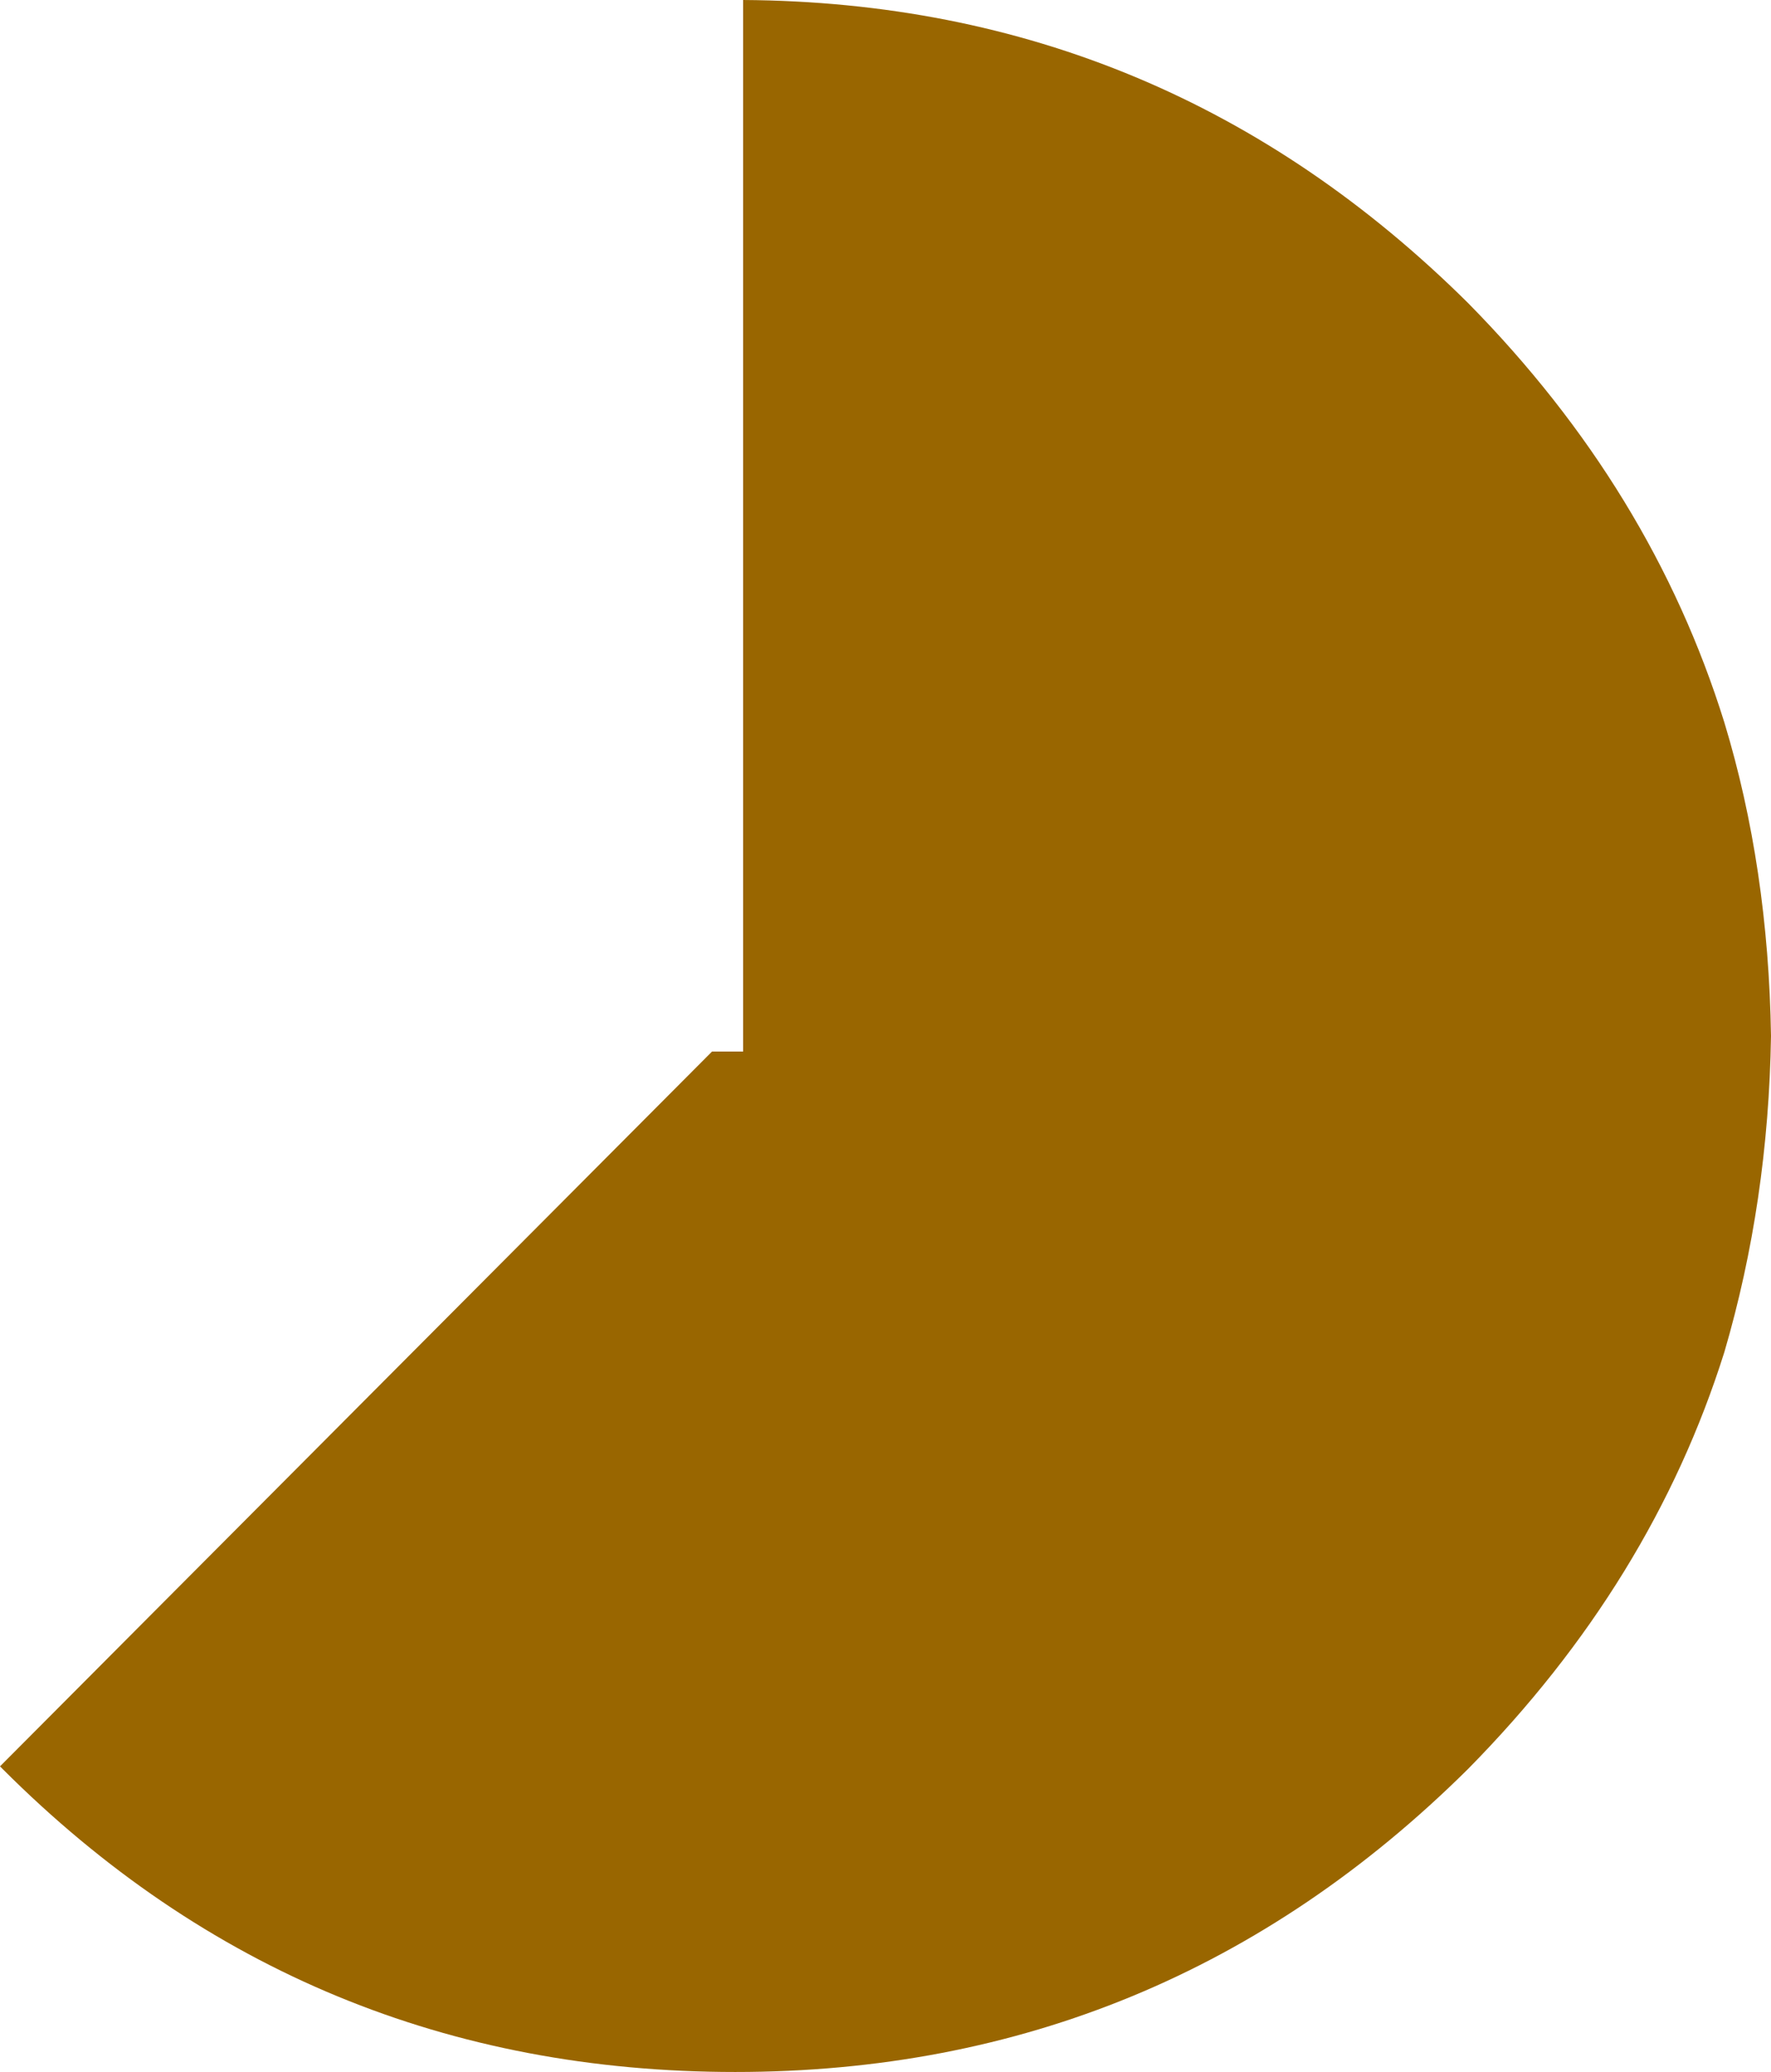
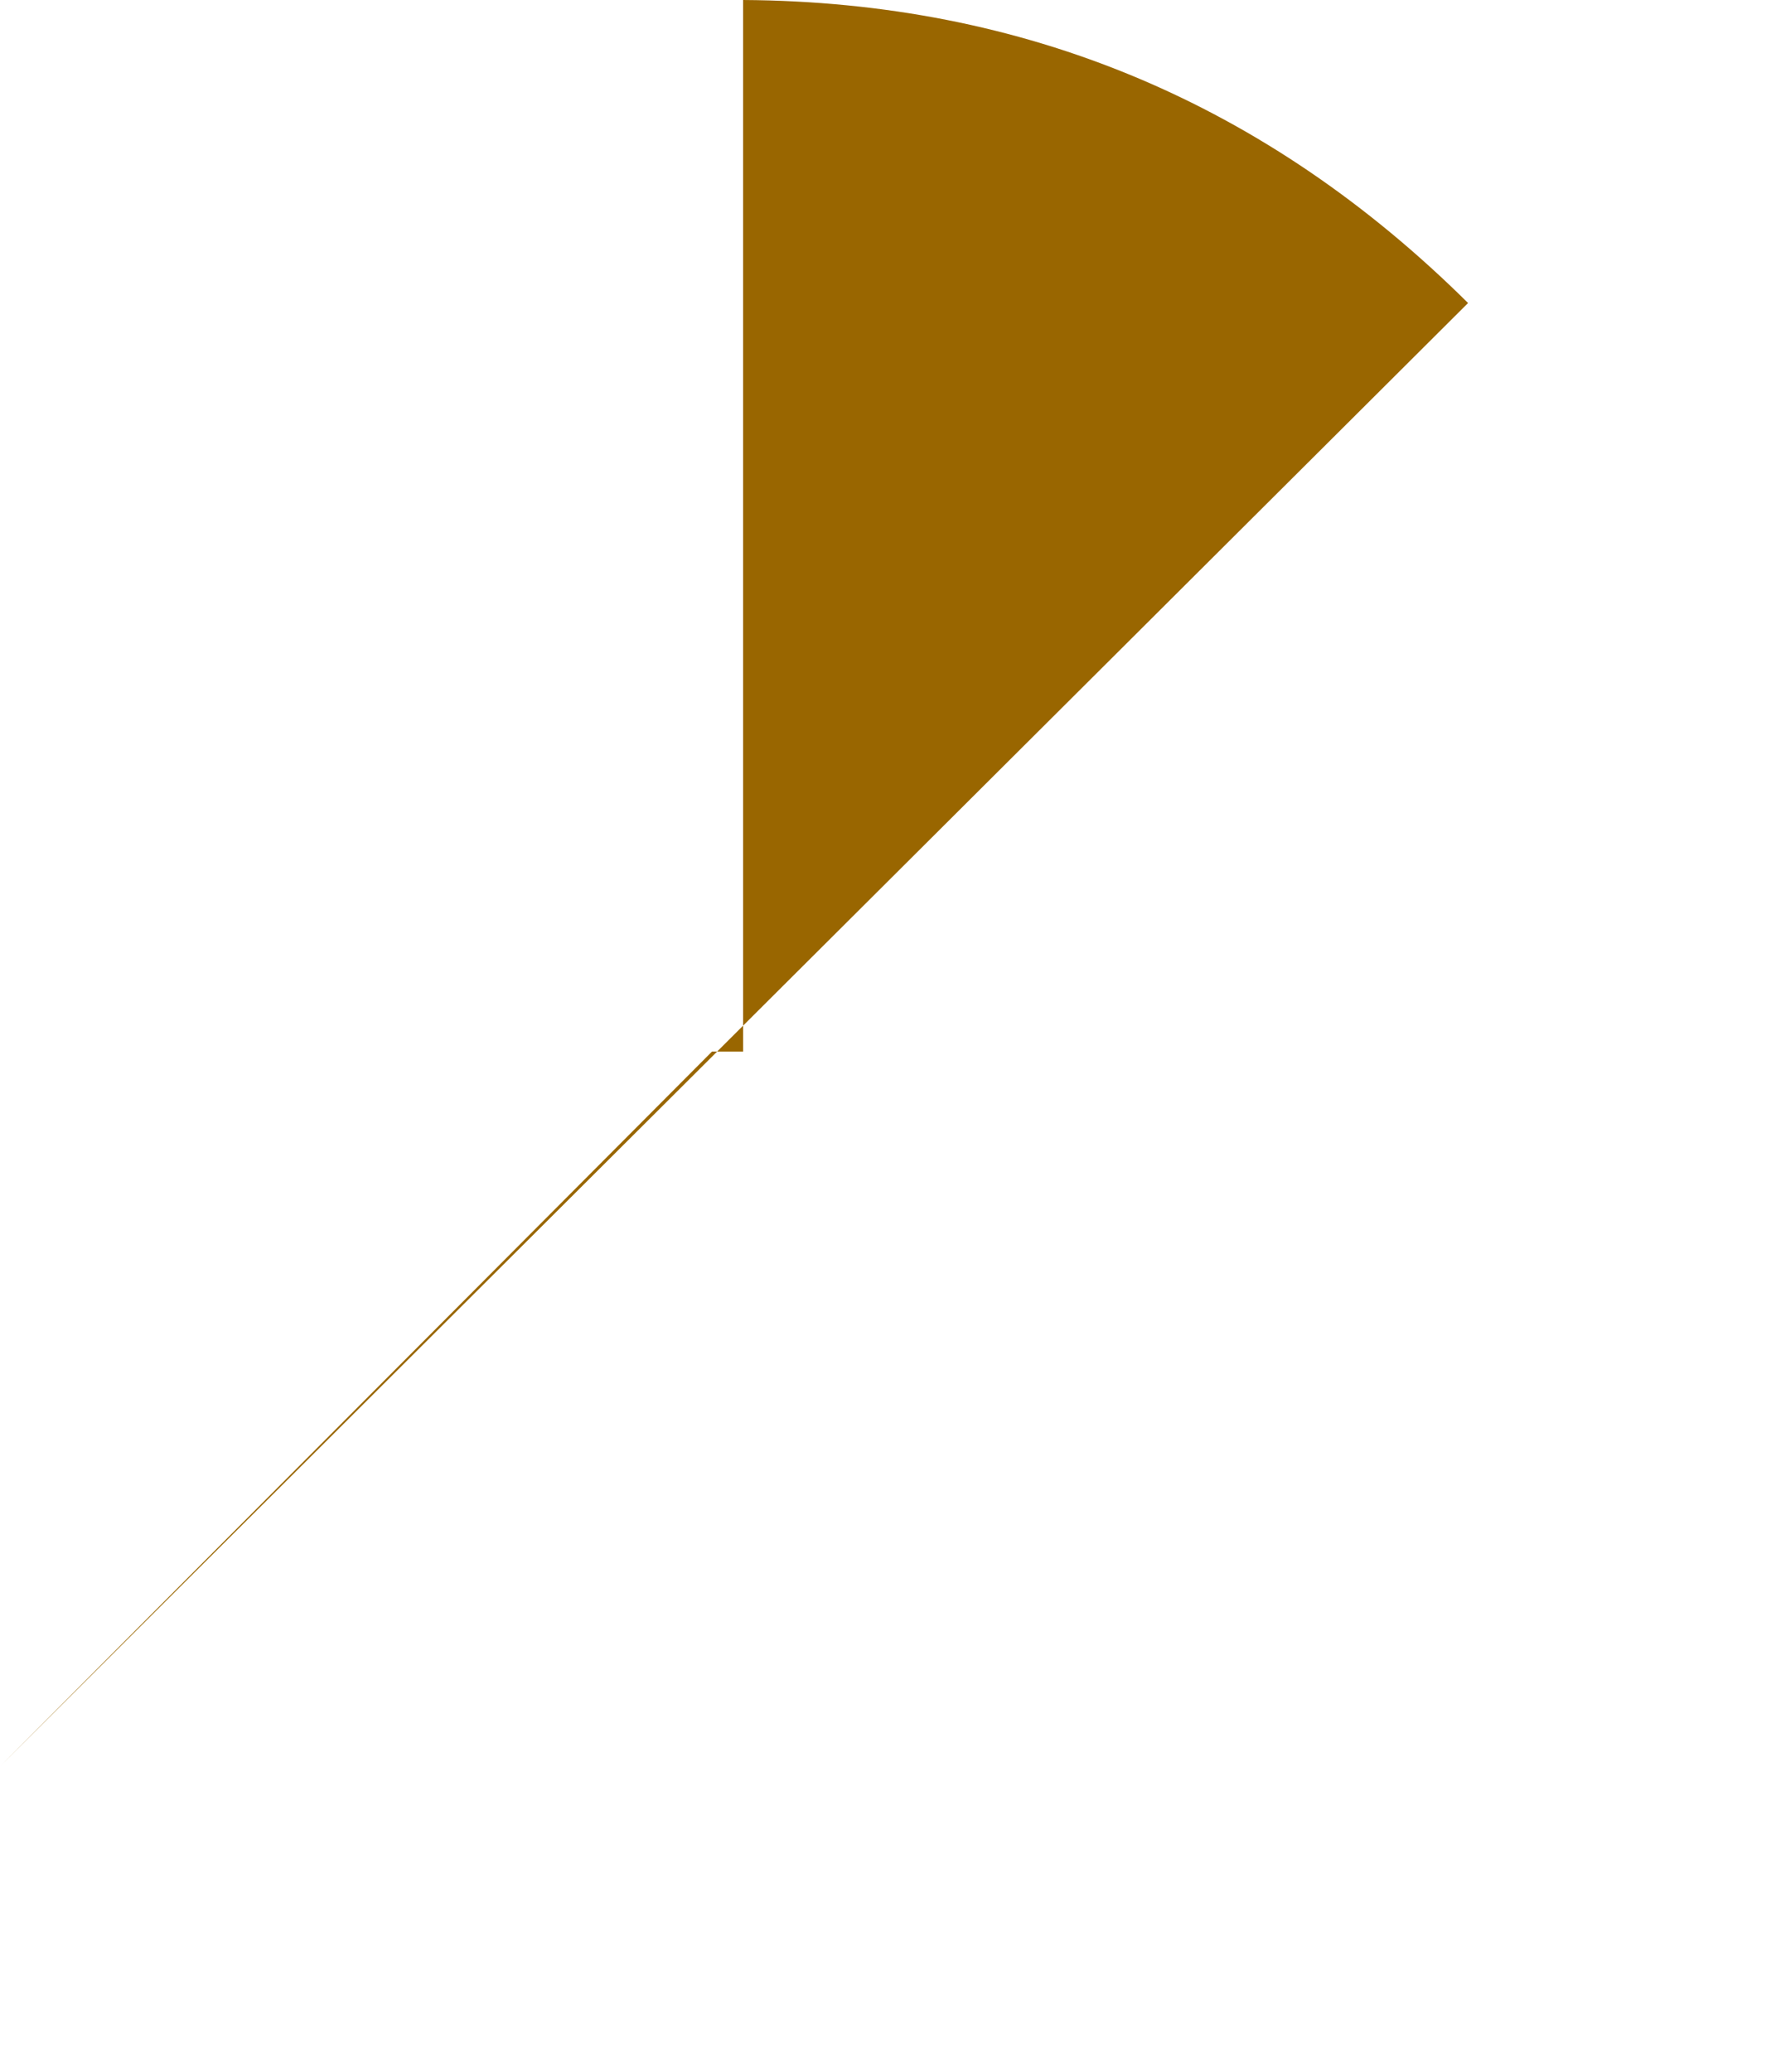
<svg xmlns="http://www.w3.org/2000/svg" height="40.0px" width="34.2px">
  <g transform="matrix(1.0, 0.0, 0.0, 1.0, 14.2, 19.95)">
-     <path d="M14.15 -14.1 Q17.7 -10.5 19.1 -6.0 19.95 -3.2 20.0 0.05 19.95 3.25 19.1 6.15 17.7 10.6 14.15 14.2 8.25 20.05 0.0 20.05 -8.3 20.05 -14.15 14.2 L-14.2 14.15 -0.45 0.35 0.15 0.35 0.15 -19.95 Q8.3 -19.9 14.15 -14.1" fill="#996600" fill-rule="evenodd" stroke="none" />
+     <path d="M14.15 -14.1 L-14.2 14.15 -0.45 0.35 0.15 0.35 0.15 -19.95 Q8.3 -19.9 14.15 -14.1" fill="#996600" fill-rule="evenodd" stroke="none" />
  </g>
</svg>